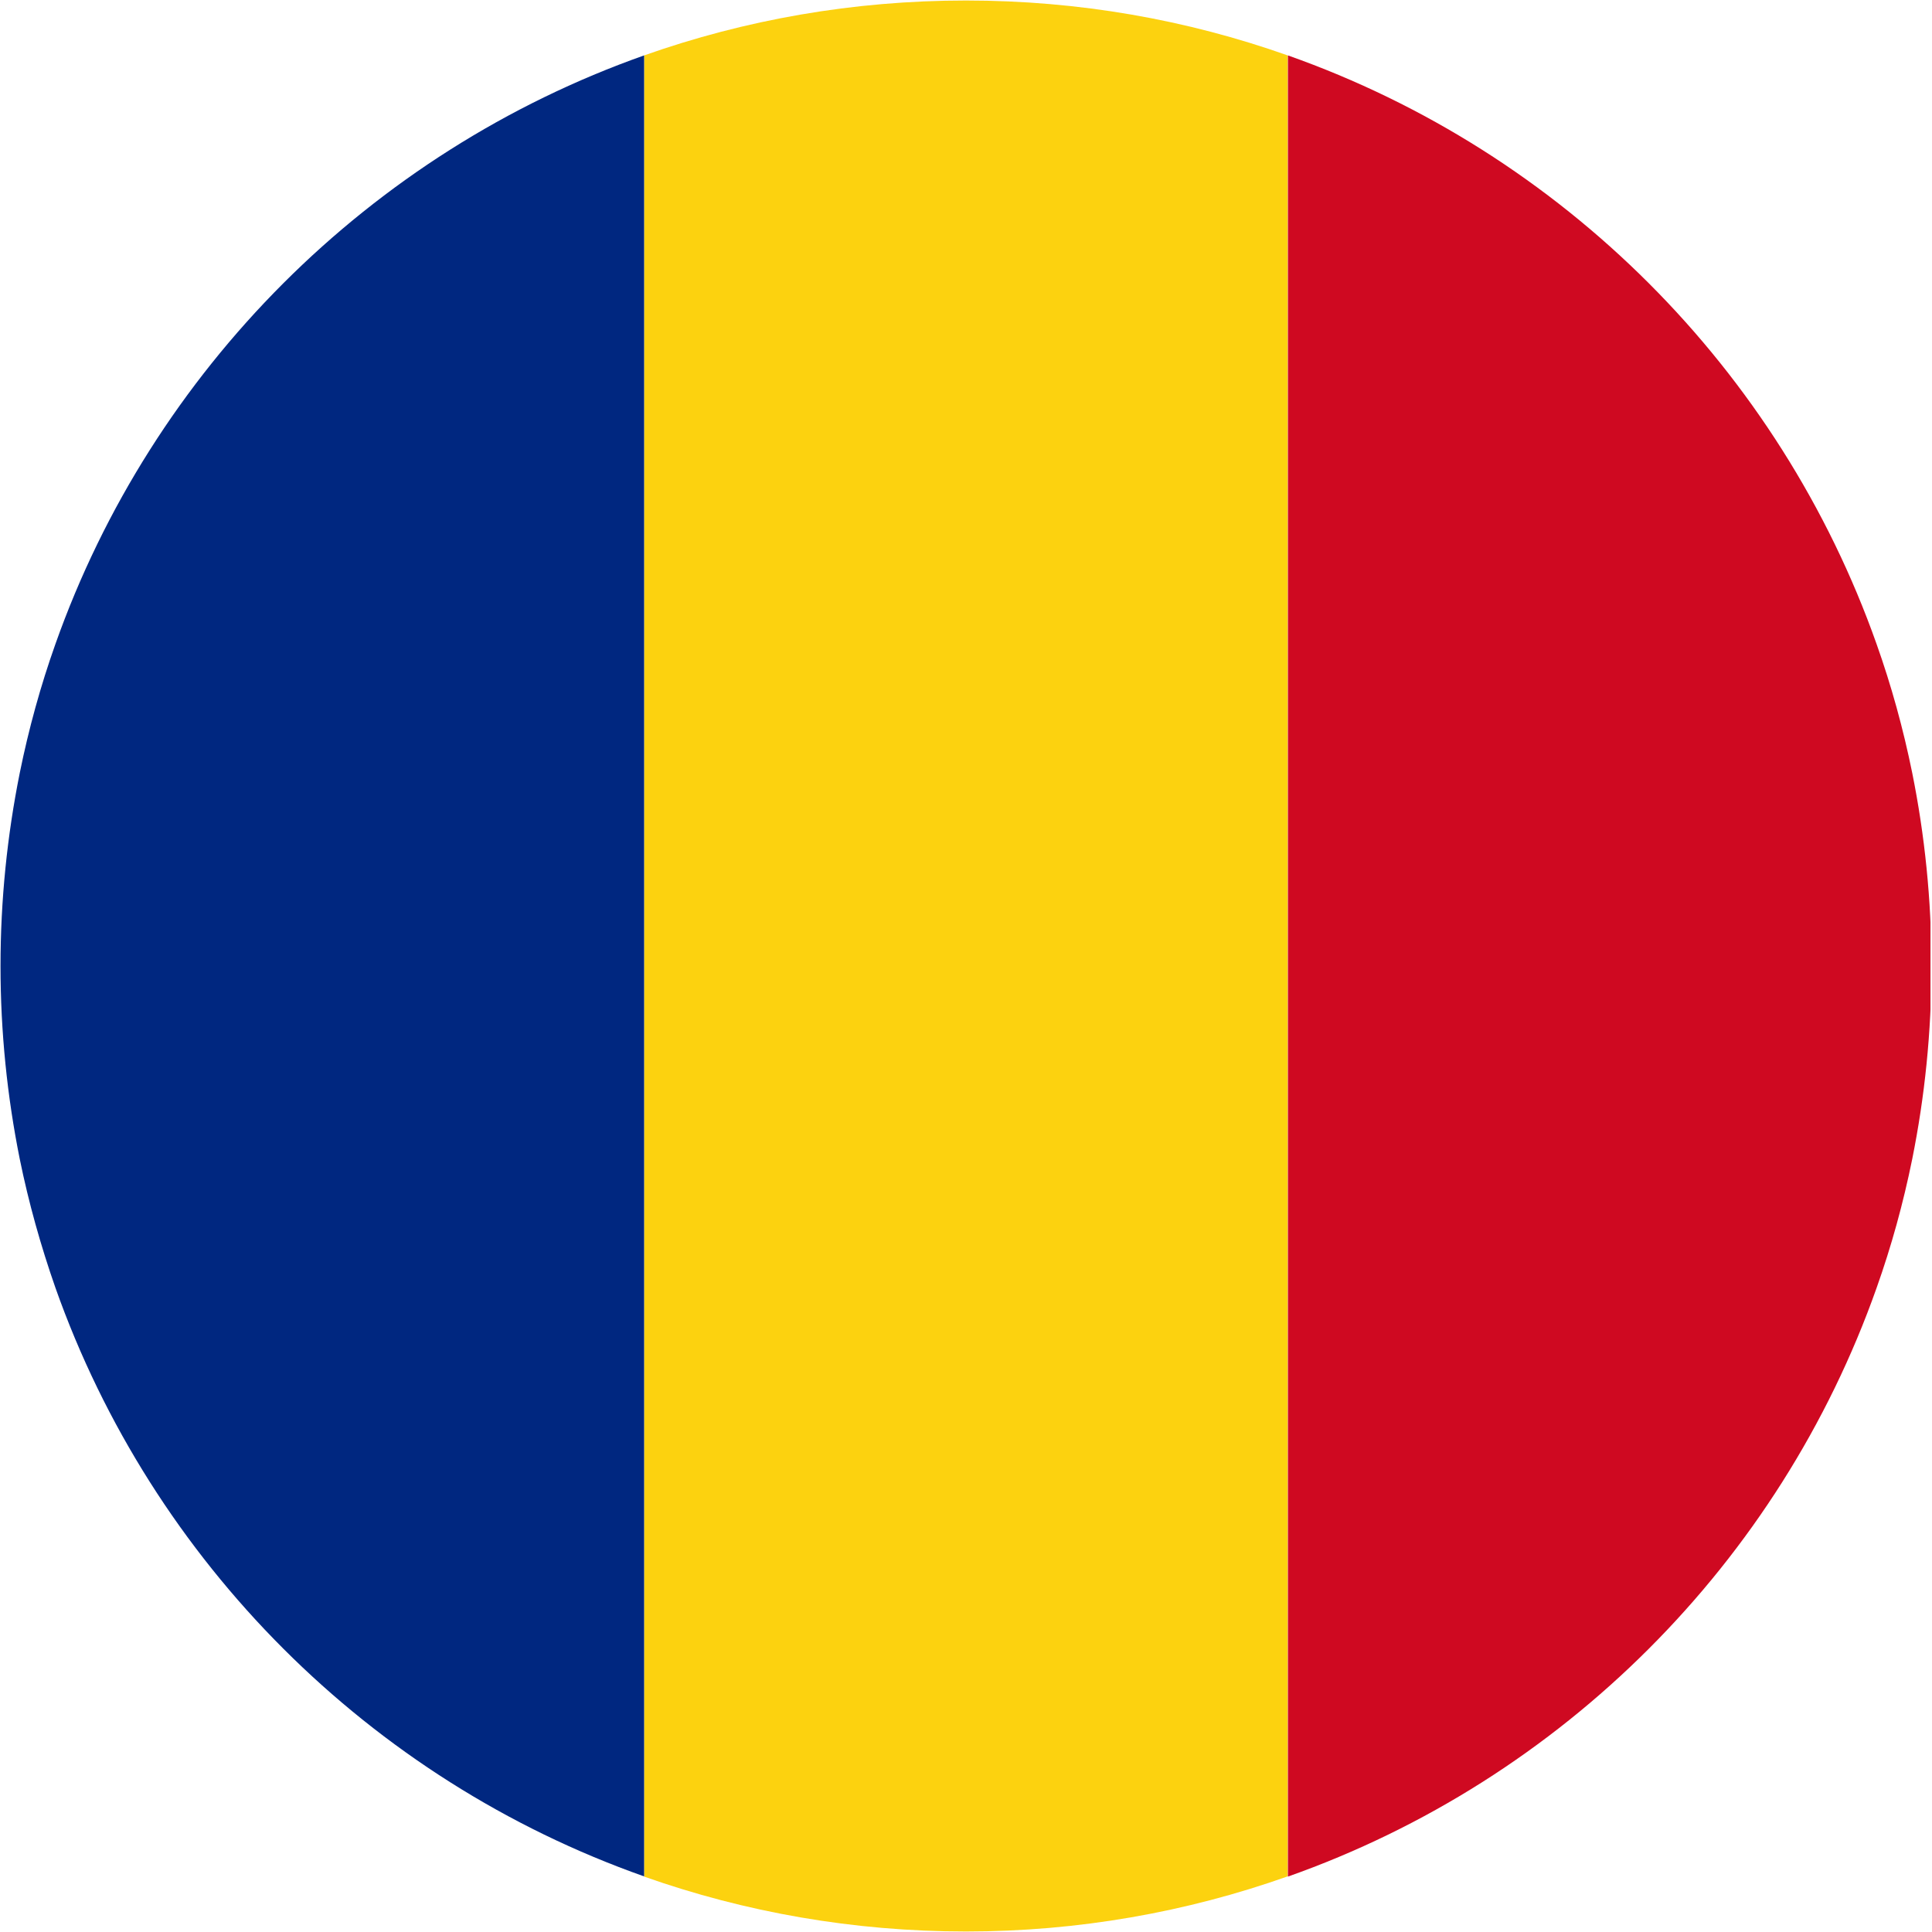
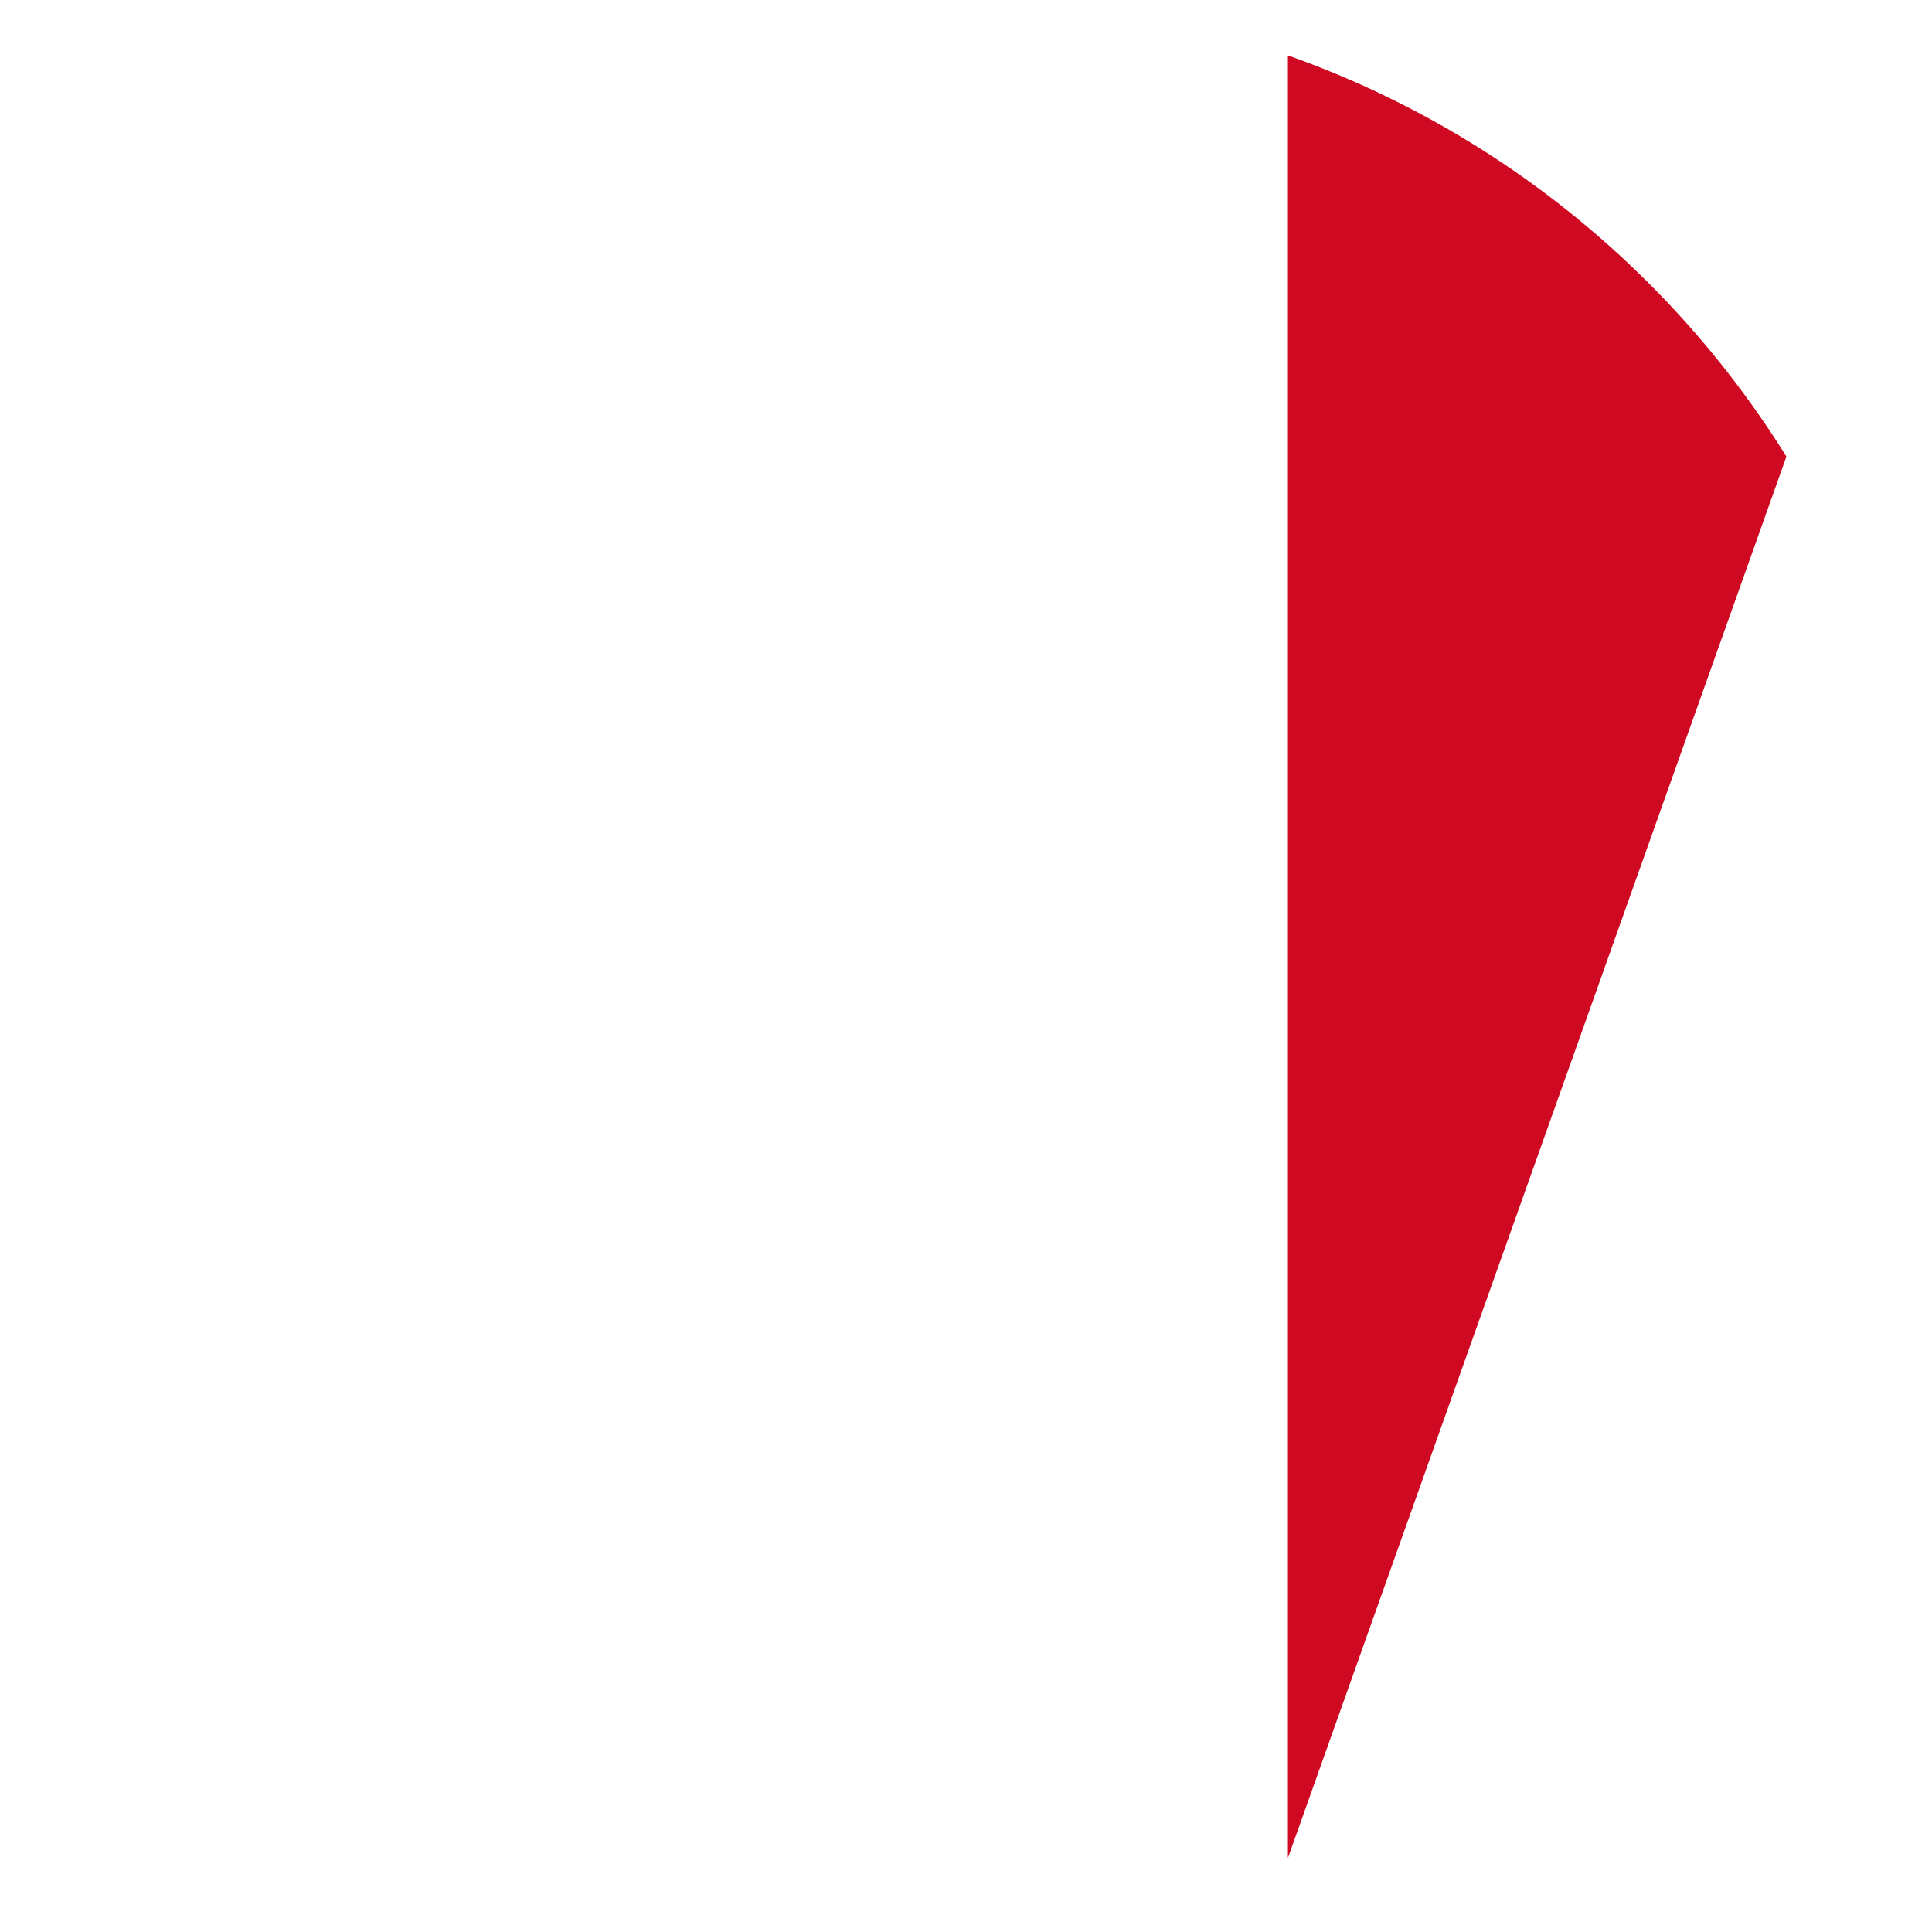
<svg xmlns="http://www.w3.org/2000/svg" width="300" zoomAndPan="magnify" viewBox="0 0 224.88 225" height="300" preserveAspectRatio="xMidYMid meet" version="1.0">
  <defs>
    <clipPath id="d55dbd9726">
-       <path d="M 74 0.059 L 150 0.059 L 150 224.938 L 74 224.938 Z M 74 0.059 " clip-rule="nonzero" />
-     </clipPath>
+       </clipPath>
    <clipPath id="005b614bdf">
-       <path d="M 149 6 L 224.762 6 L 224.762 219 L 149 219 Z M 149 6 " clip-rule="nonzero" />
+       <path d="M 149 6 L 224.762 6 L 149 219 Z M 149 6 " clip-rule="nonzero" />
    </clipPath>
  </defs>
  <g clip-path="url(#d55dbd9726)">
    <path fill="#fcd20f" d="M 149.902 6.453 L 149.902 218.523 C 138.188 222.672 125.562 224.941 112.441 224.941 C 99.316 224.941 86.691 222.695 74.953 218.547 L 74.953 6.453 C 86.691 2.305 99.293 0.059 112.441 0.059 C 125.59 0.059 138.188 2.305 149.902 6.453 Z M 149.902 6.453 " fill-opacity="1" fill-rule="nonzero" />
  </g>
  <g clip-path="url(#005b614bdf)">
    <path fill="#cf0921" d="M 224.879 112.5 C 224.879 120.195 224.098 127.711 222.637 134.988 C 221.594 140.129 220.211 145.137 218.488 149.988 C 207.191 181.945 181.887 207.254 149.93 218.547 L 149.93 6.453 C 181.887 17.746 207.191 43.055 218.488 75.012 C 220.211 79.863 221.594 84.871 222.637 90.012 C 224.098 97.266 224.879 104.805 224.879 112.5 Z M 224.879 112.5 " fill-opacity="1" fill-rule="nonzero" />
  </g>
-   <path fill="#002780" d="M 74.953 6.453 L 74.953 218.523 C 43.02 207.254 17.688 181.922 6.391 149.961 C 4.695 145.109 3.285 140.102 2.242 134.988 C 0.781 127.711 0 120.195 0 112.5 C 0 104.805 0.781 97.289 2.242 90.012 C 3.285 84.871 4.668 79.863 6.391 75.012 C 17.688 43.078 43.02 17.746 74.953 6.453 Z M 74.953 6.453 " fill-opacity="1" fill-rule="nonzero" />
</svg>